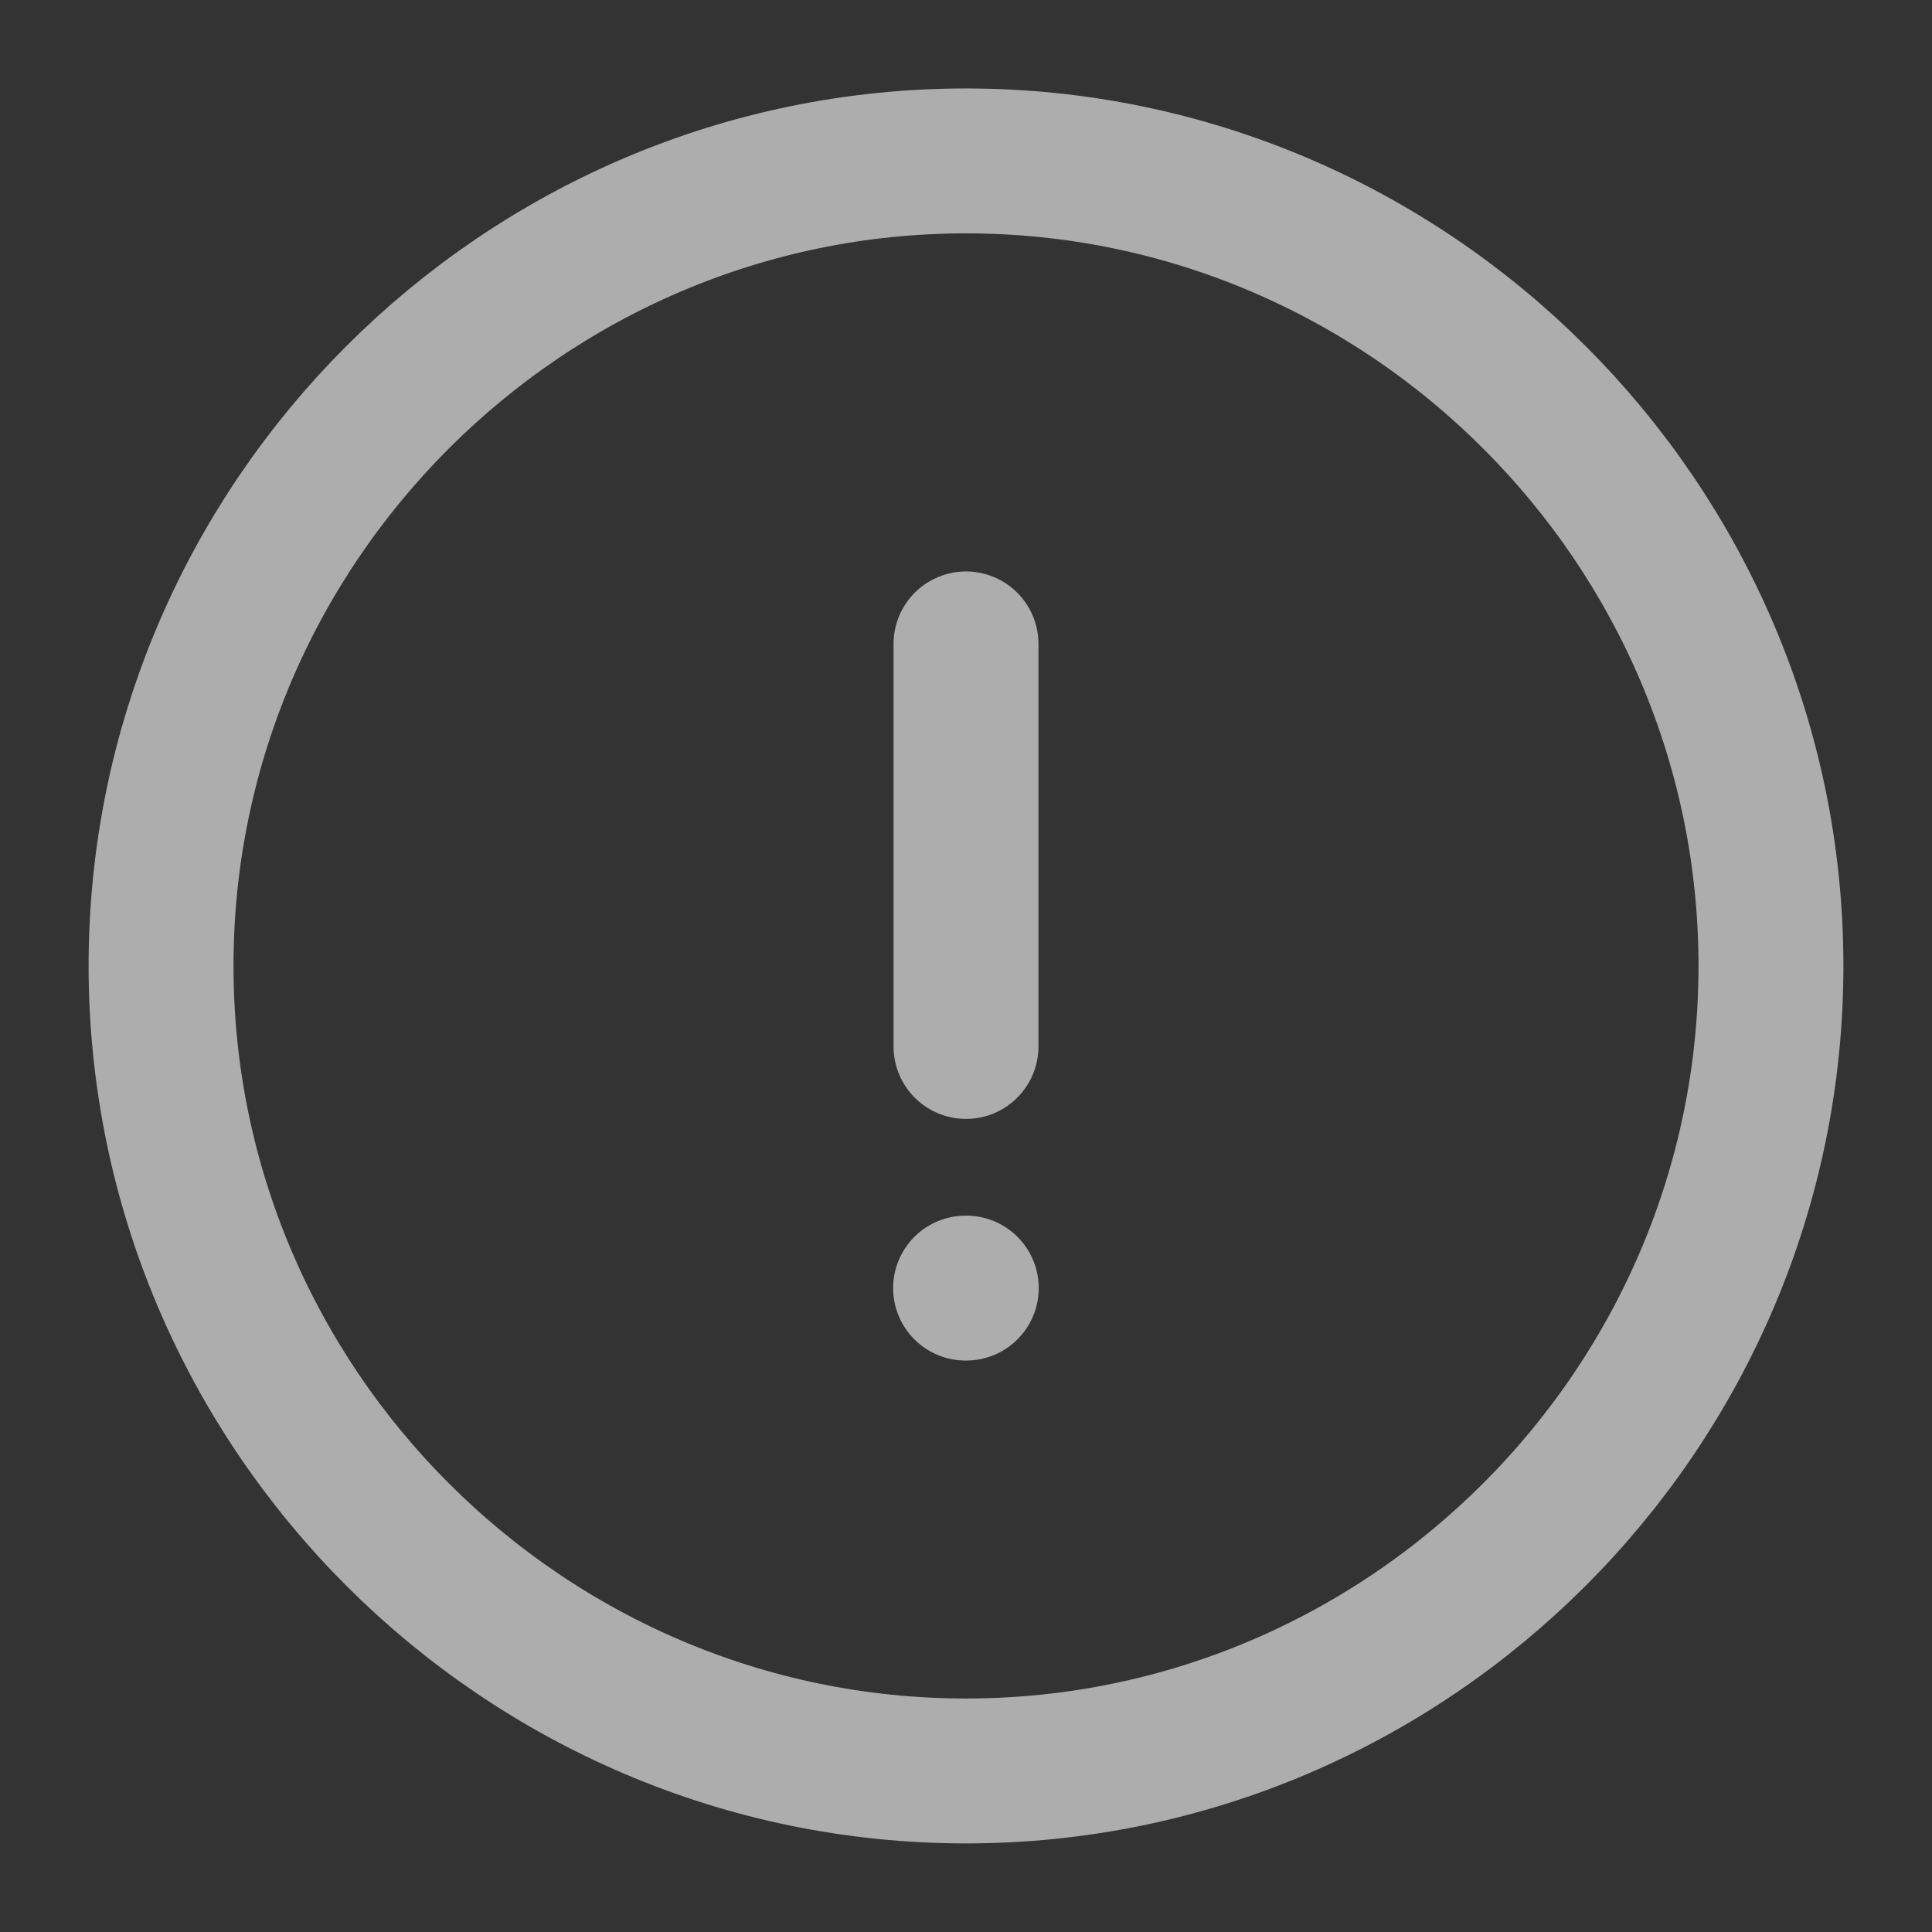
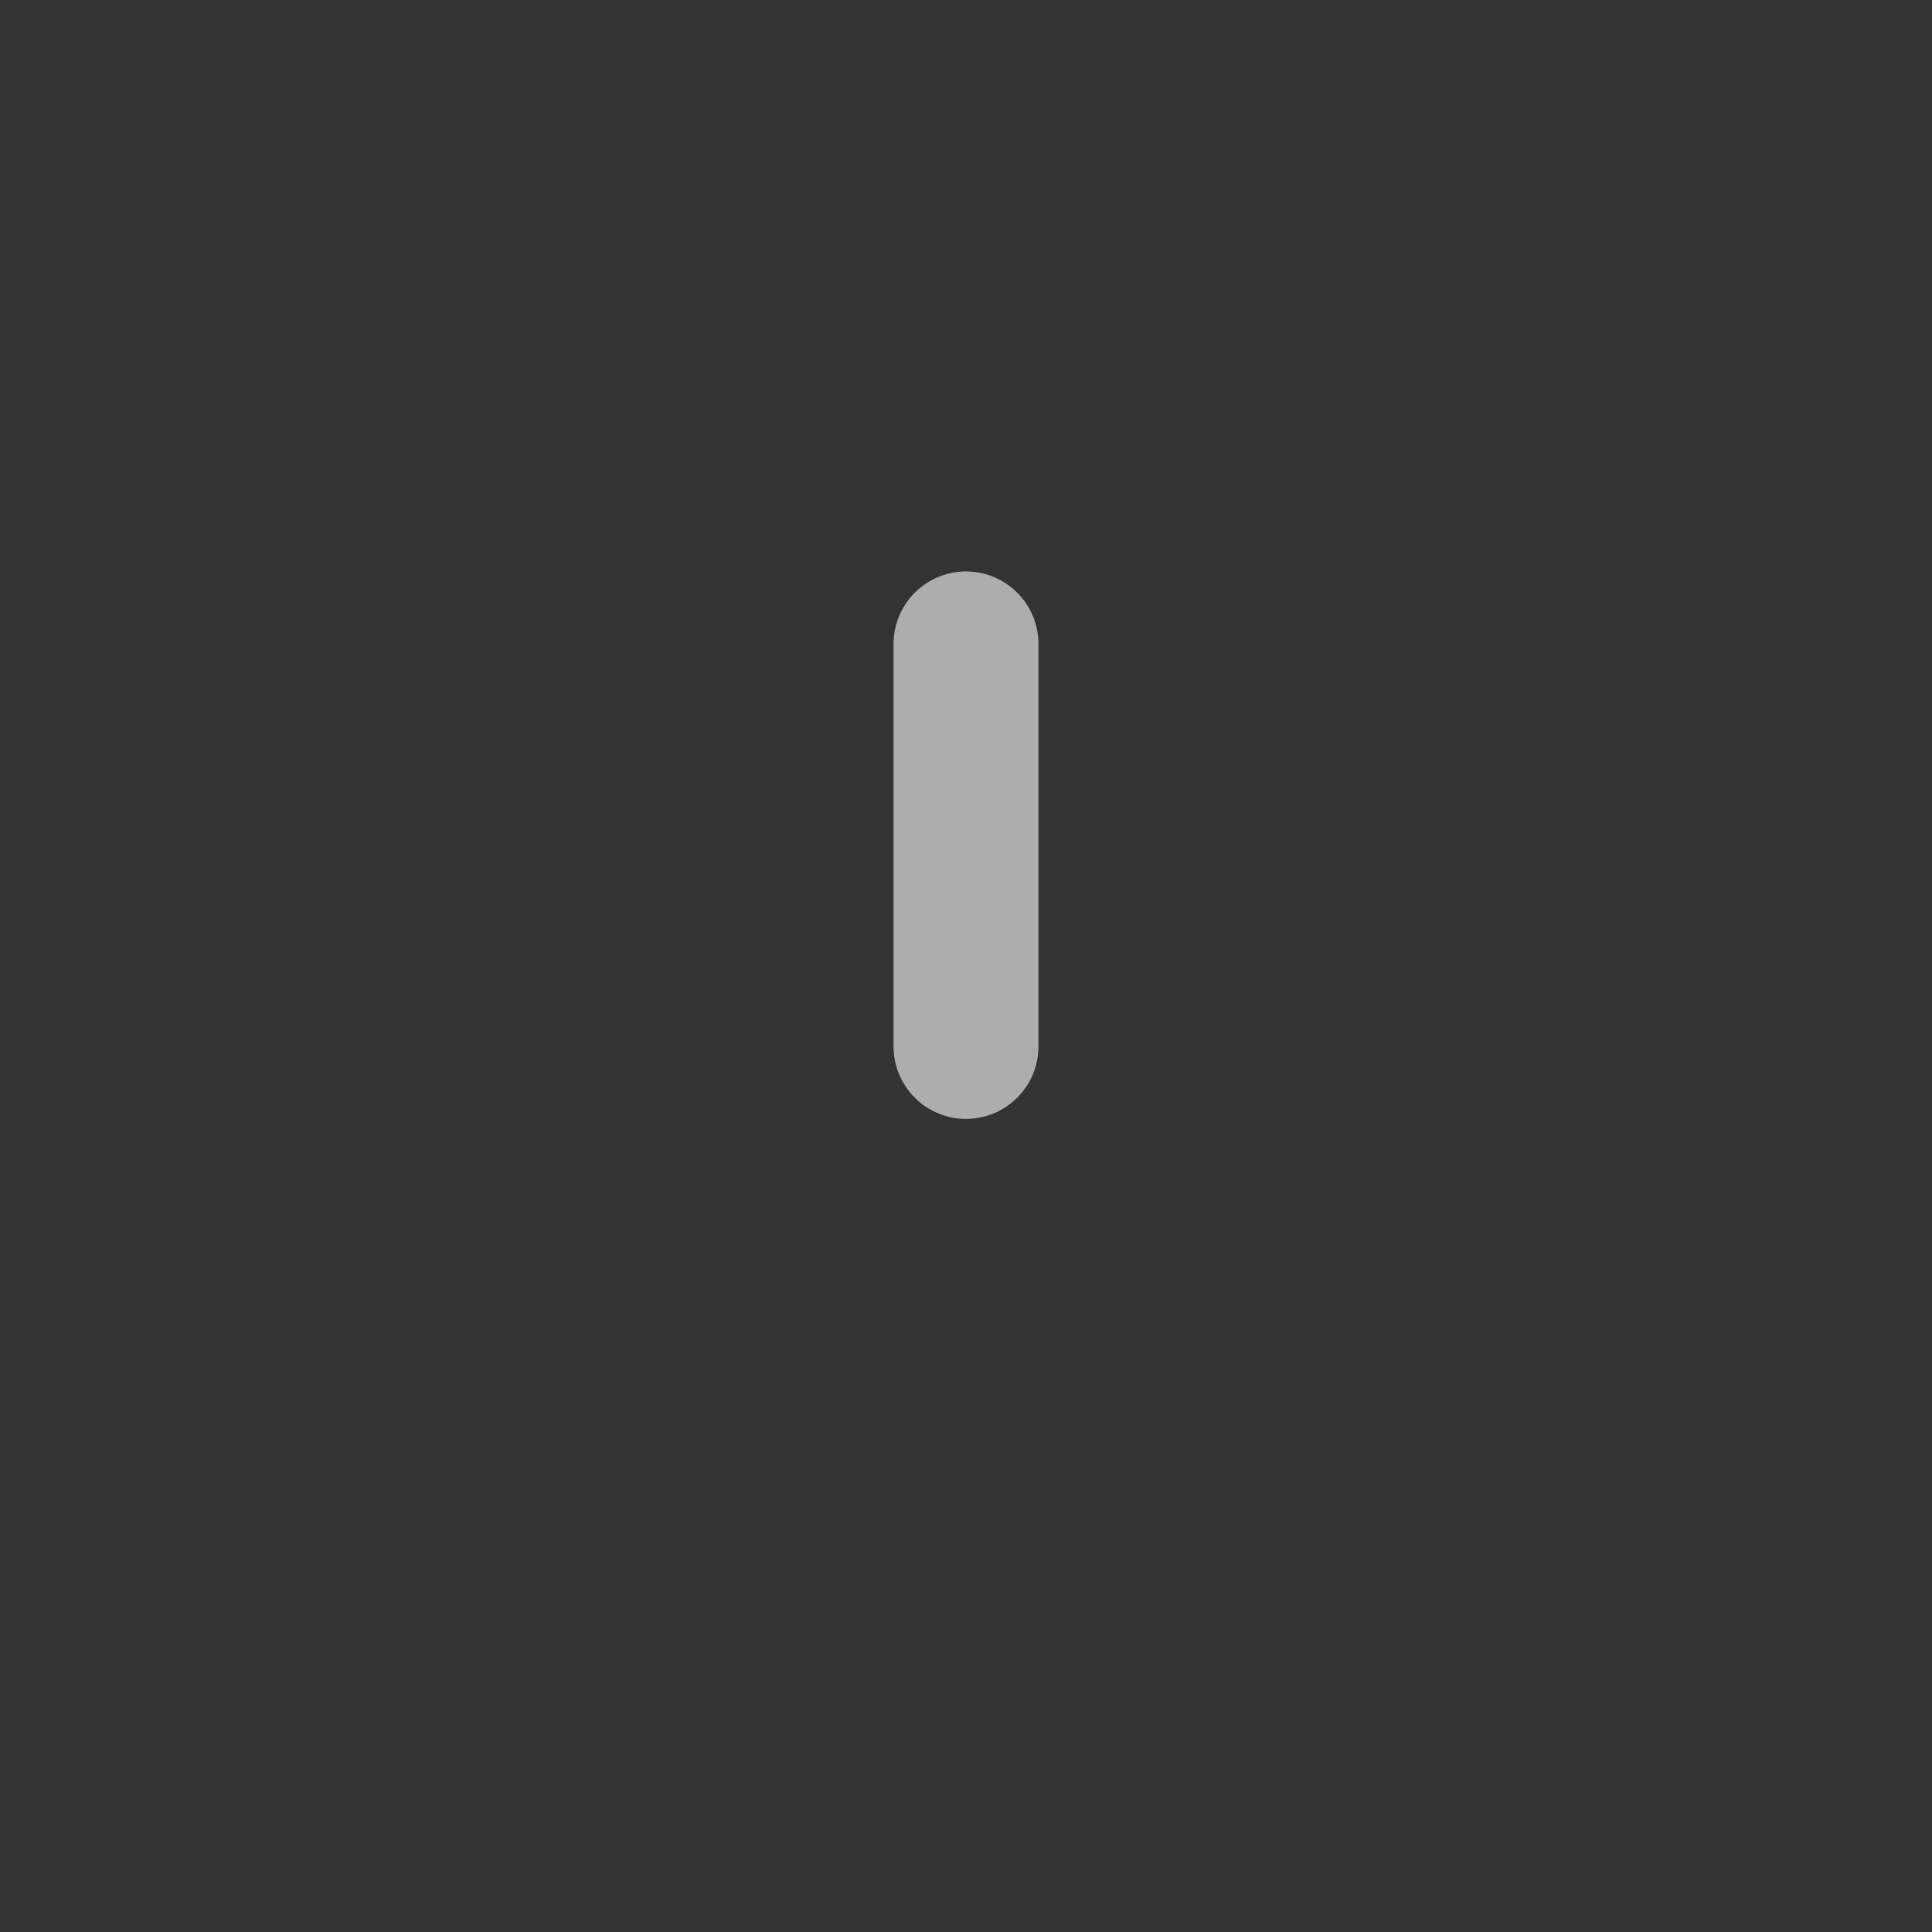
<svg xmlns="http://www.w3.org/2000/svg" width="14" height="14" viewBox="0 0 14 14" fill="none">
  <rect x="0" y="0" width="14" height="14" fill="#333333" stroke="none" />
-   <path d="M7 12.833C10.208 12.833 12.833 10.208 12.833 6.999C12.833 3.791 10.208 1.166 7 1.166C3.792 1.166 1.167 3.791 1.167 6.999C1.167 10.208 3.792 12.833 7 12.833Z" stroke="white" stroke-opacity="0.6" stroke-width="1.05" stroke-linecap="round" stroke-linejoin="round" />
  <path d="M7 4.666V7.583" stroke="white" stroke-opacity="0.6" stroke-width="1.05" stroke-linecap="round" stroke-linejoin="round" />
-   <path d="M6.997 9.334H7.002" stroke="white" stroke-opacity="0.6" stroke-width="1.05" stroke-linecap="round" stroke-linejoin="round" />
</svg>